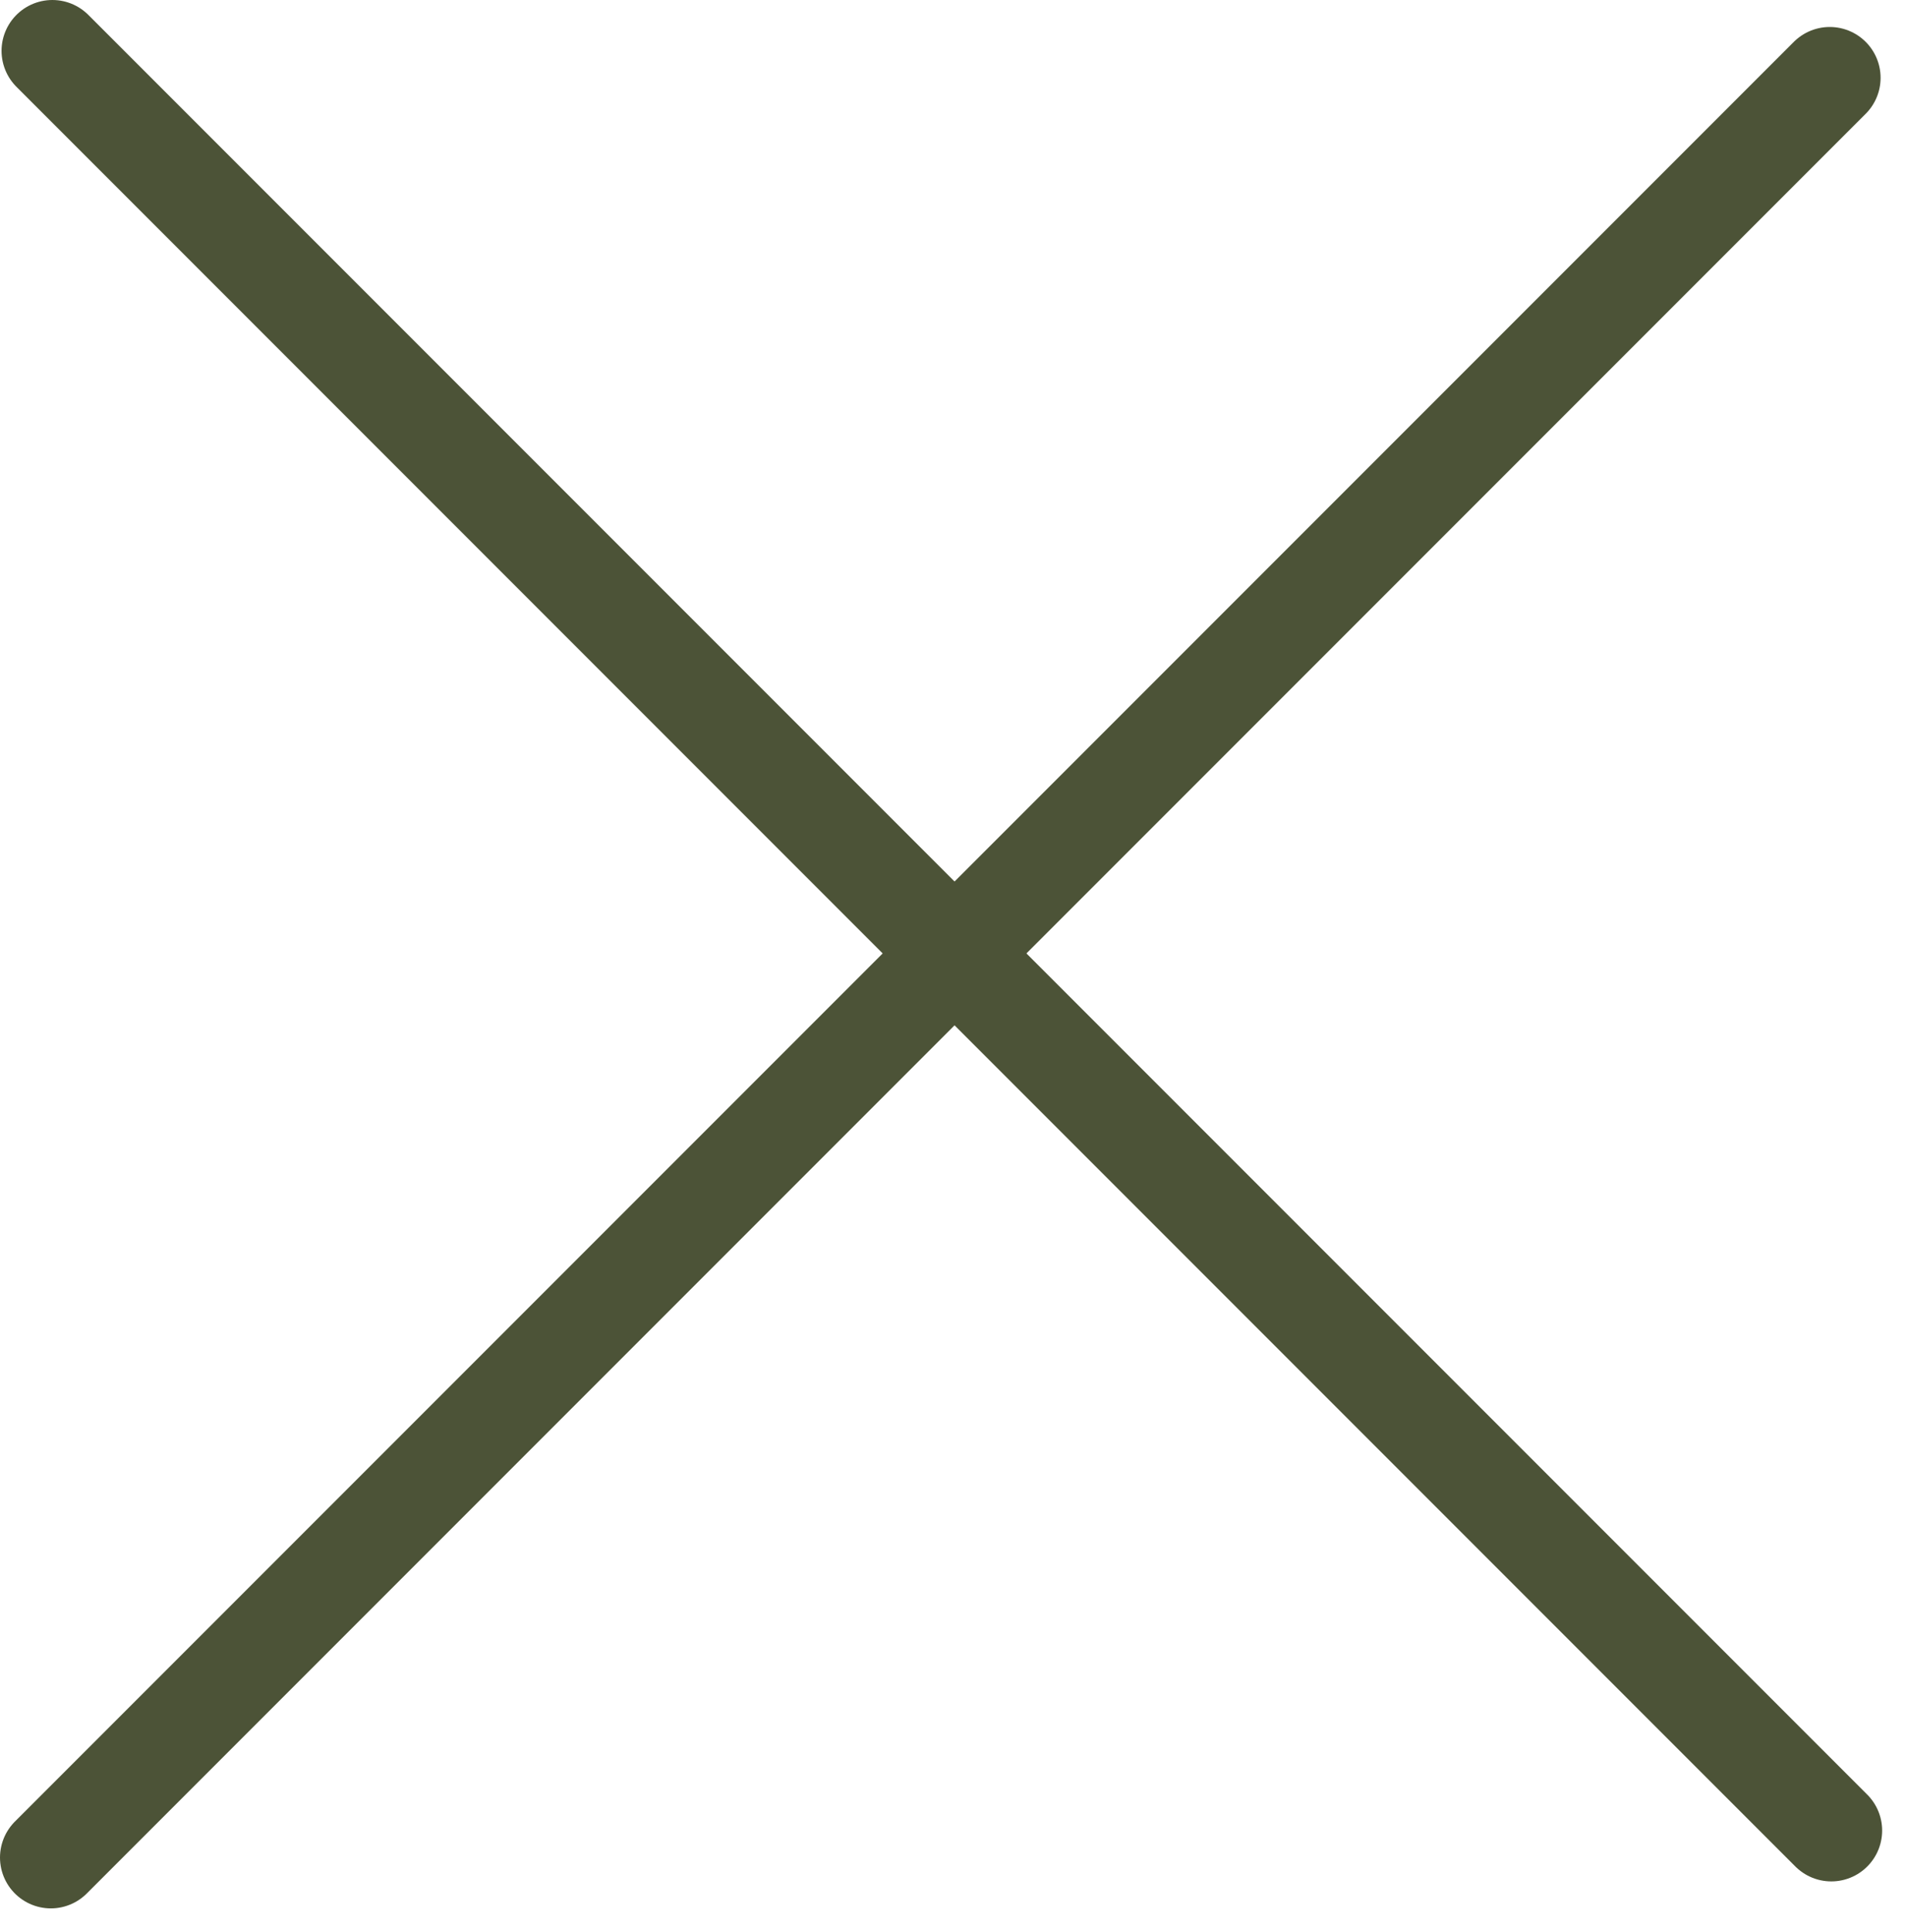
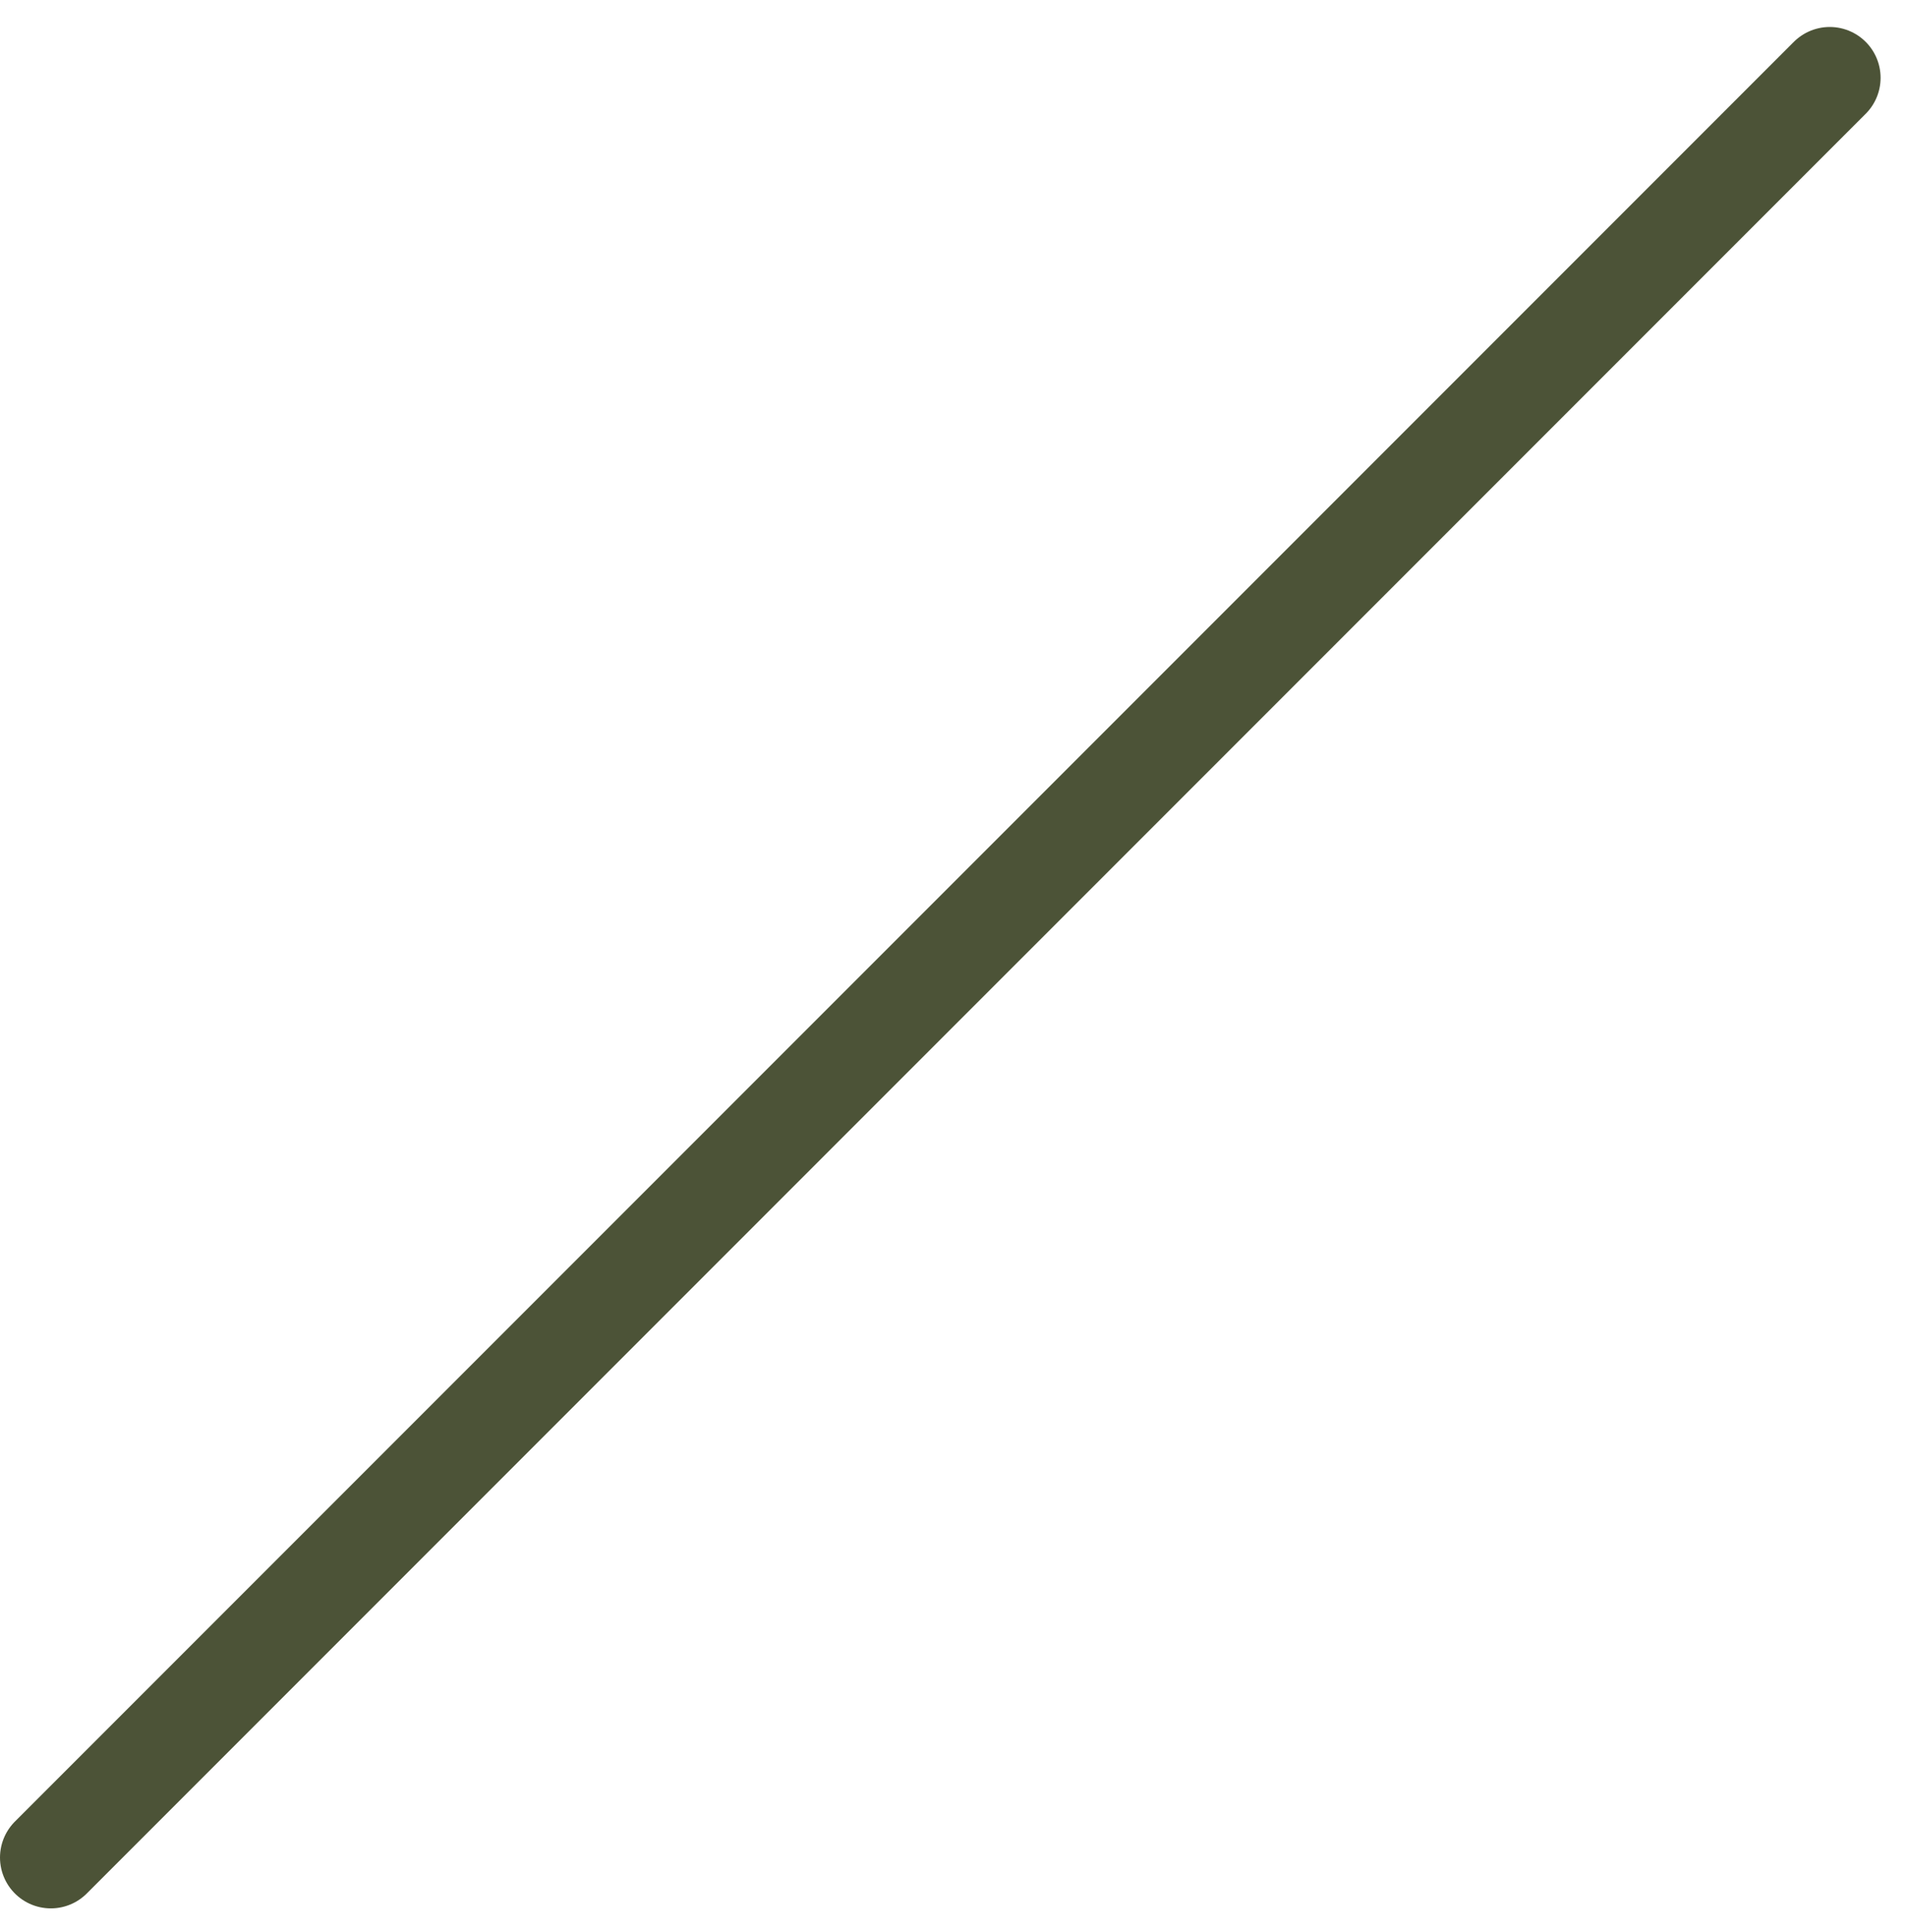
<svg xmlns="http://www.w3.org/2000/svg" width="75" height="76" viewBox="0 0 75 76" fill="none">
-   <path d="M2.061 2L72.061 72" stroke="#4C5337" stroke-width="4" stroke-linecap="round" />
  <path d="M72 3.061L2 73.061" stroke="#4C5337" stroke-width="4" stroke-linecap="round" />
</svg>